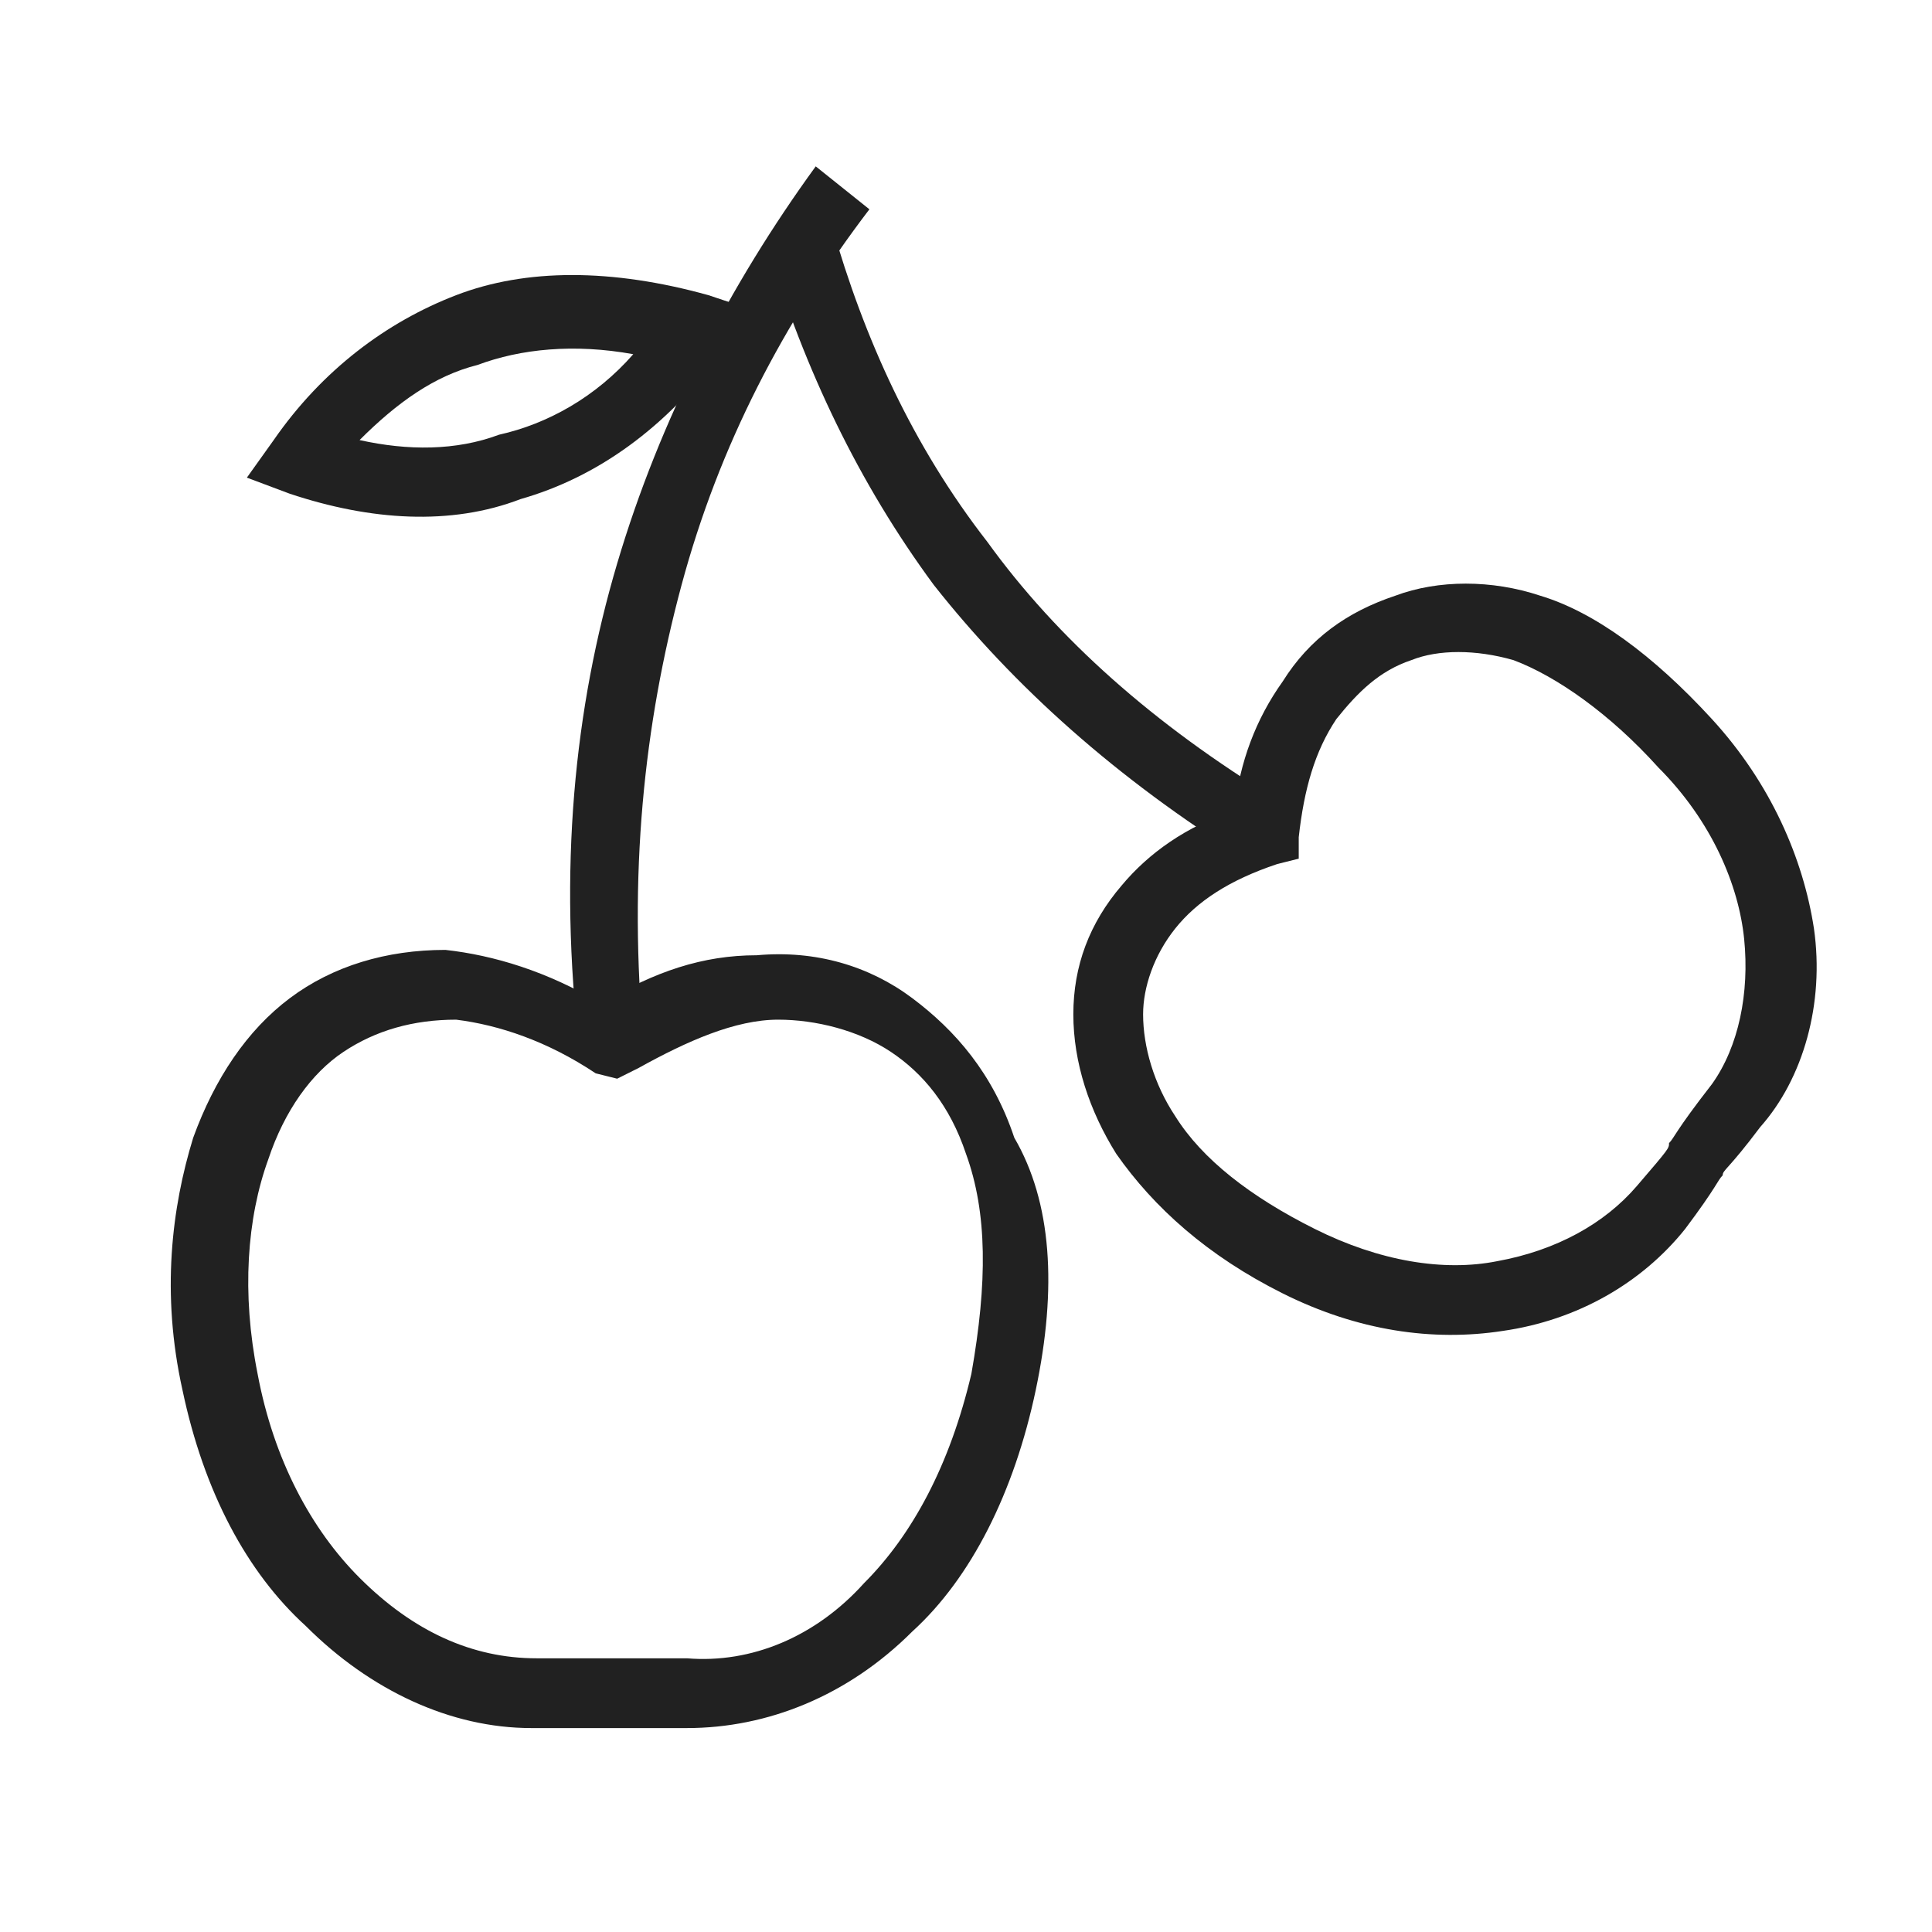
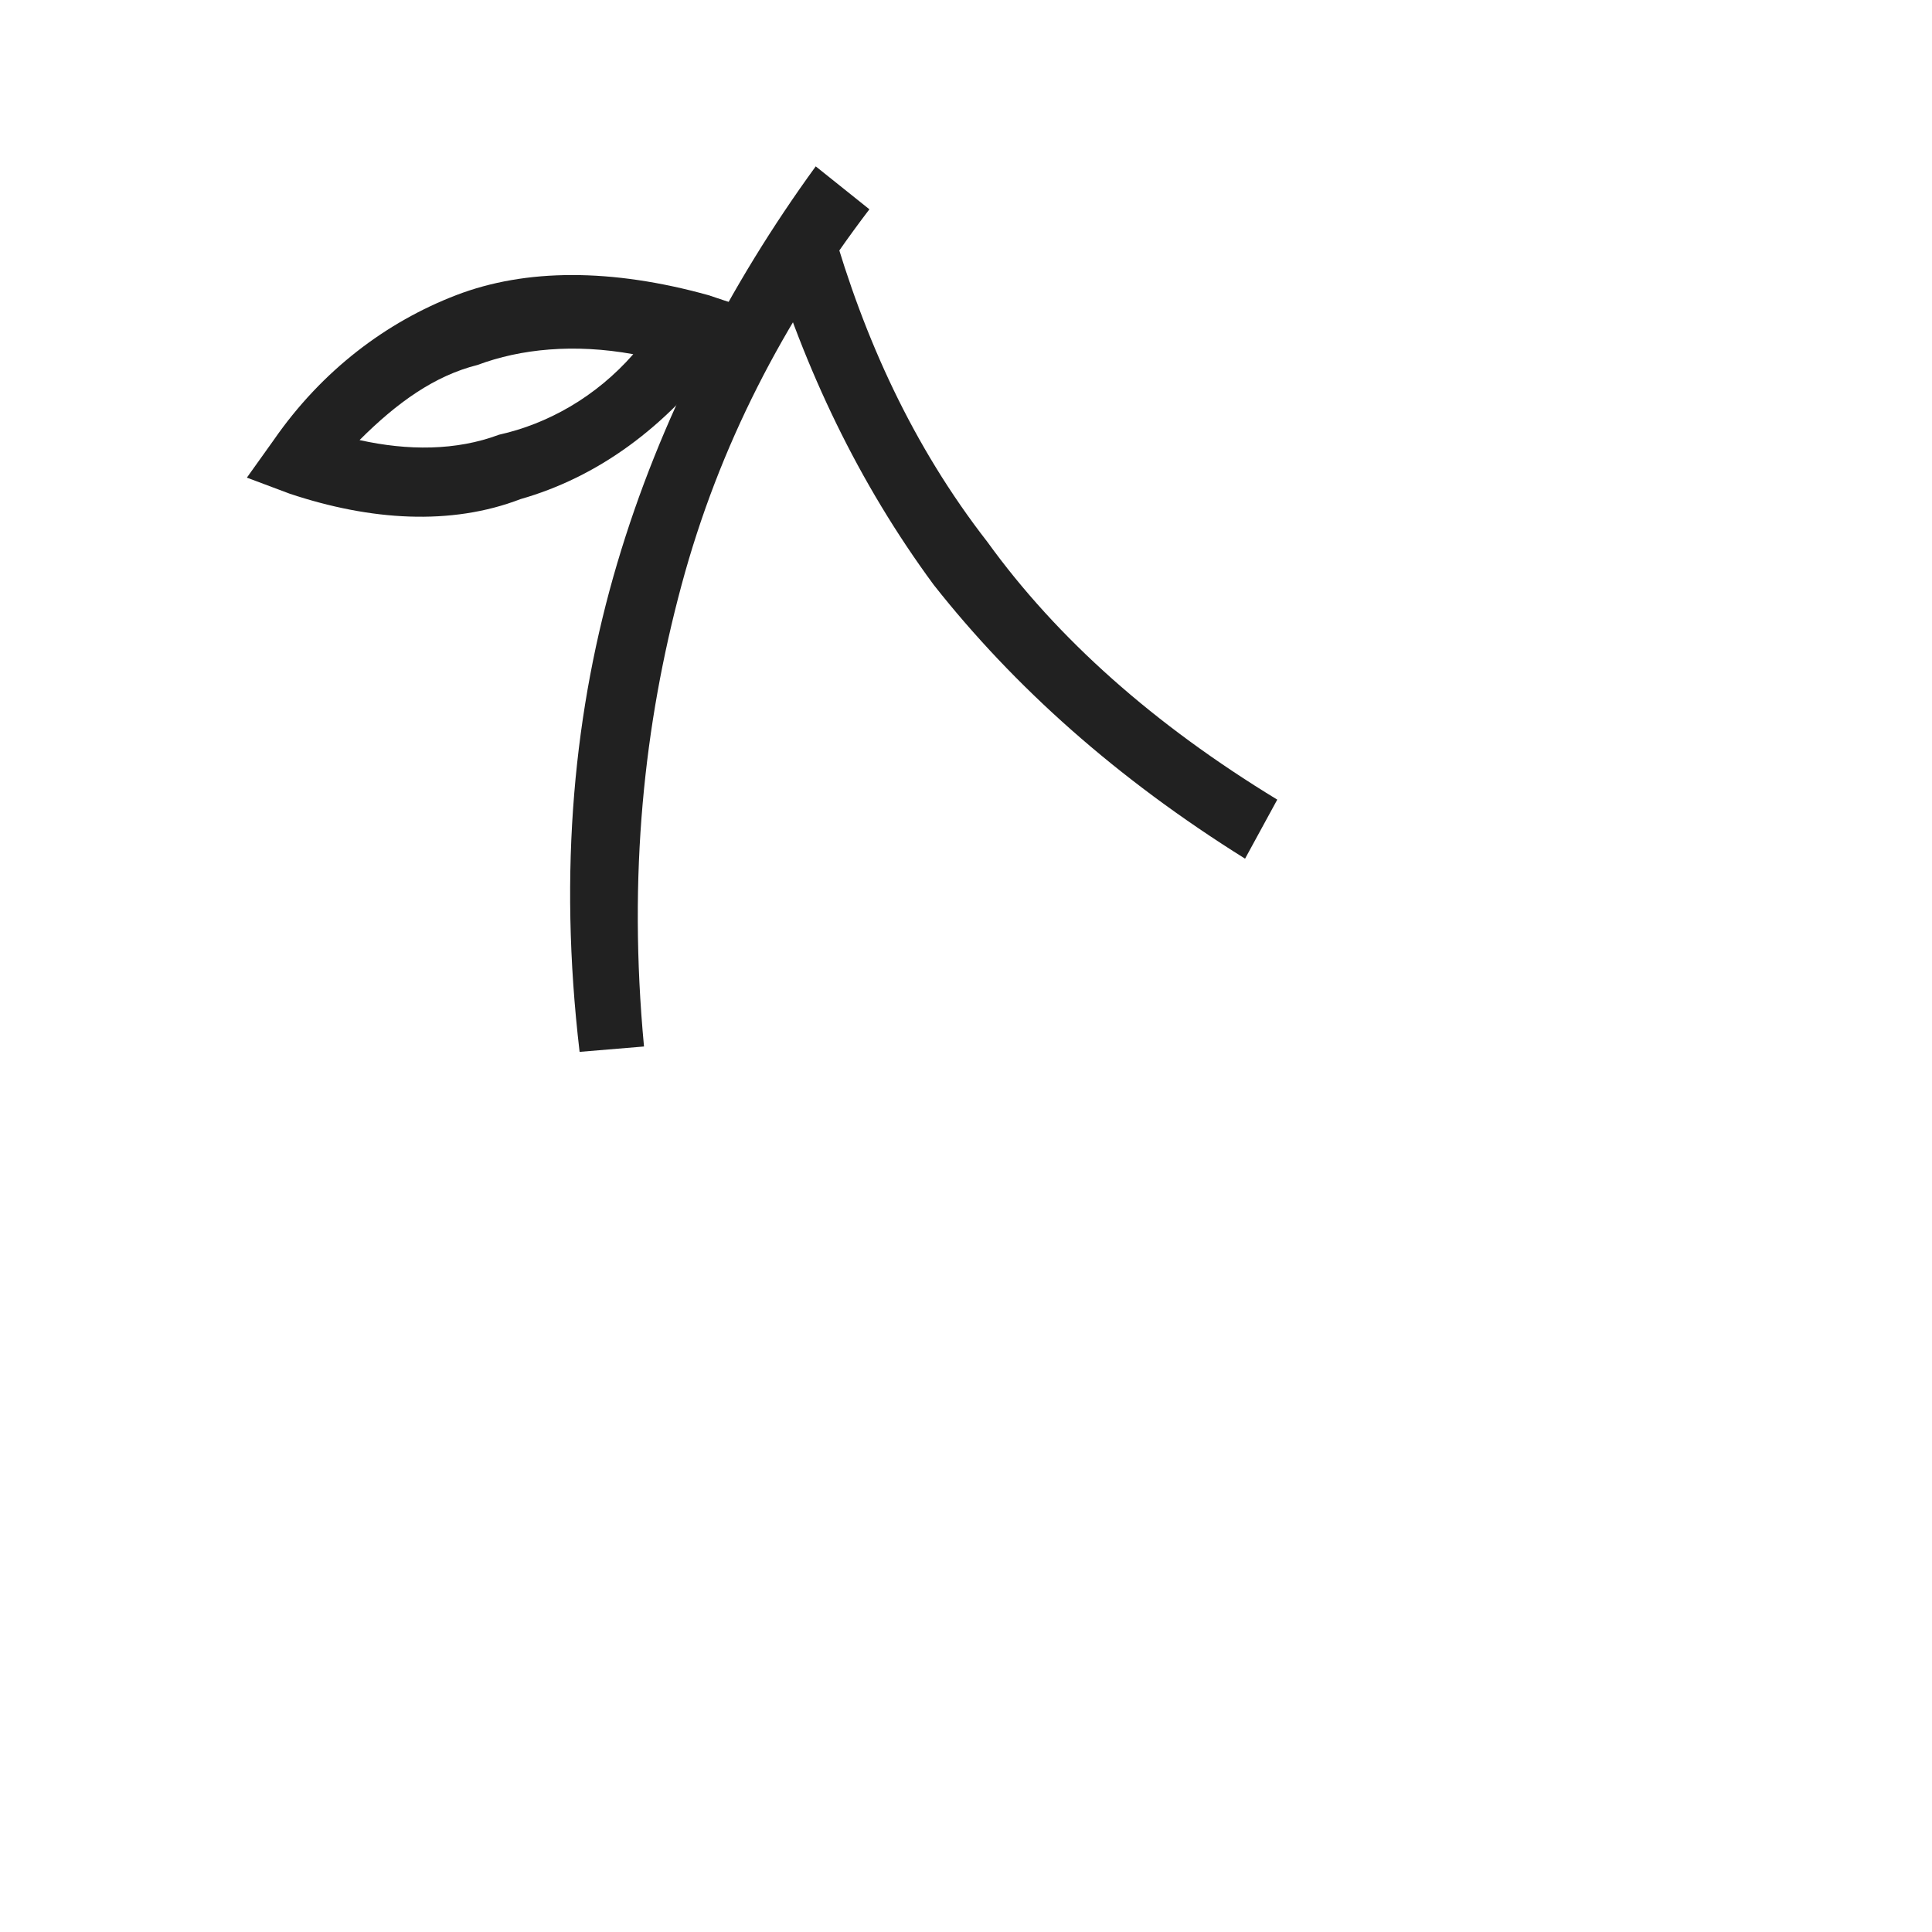
<svg xmlns="http://www.w3.org/2000/svg" version="1.1" id="Layer_3" x="0px" y="0px" viewBox="0 0 36 36" style="enable-background:new 0 0 36 36;" xml:space="preserve">
  <style type="text/css">
	.st0{display:none;}
	.st1{fill:#212121;}
</style>
  <path class="st0" d="M18,3C9.7,3,3,9.7,3,18s6.7,15,15,15s15-6.7,15-15S26.3,3,18,3z M18,31c-7.2,0-13-5.8-13-13S10.8,5,18,5  s13,5.8,13,13S25.2,31,18,31z" />
  <path class="st0" d="M20,24h-1v-9c0-0.6-0.4-1-1-1h-2c-0.6,0-1,0.4-1,1s0.4,1,1,1h1v8h-1c-0.6,0-1,0.4-1,1s0.4,1,1,1h4  c0.6,0,1-0.4,1-1S20.6,24,20,24z" />
  <circle class="st0" cx="18" cy="11" r="1" />
  <g>
    <g>
-       <path class="st1" d="M31.9,13.4c1.1,1.2,1.7,2.6,1.9,3.9c0.2,1.4-0.2,2.8-1,3.7c-0.6,0.8-0.7,0.8-0.7,0.9c-0.1,0.1-0.1,0.2-0.7,1    c-0.8,1-2,1.7-3.4,1.9c-1.3,0.2-2.7,0-4.1-0.7c-1.4-0.7-2.4-1.6-3.1-2.6c-0.5-0.8-0.8-1.7-0.8-2.6c0-0.9,0.3-1.7,0.9-2.4    c0.5-0.6,1.2-1.1,2.1-1.4c0.1-0.9,0.4-1.7,0.9-2.4c0.5-0.8,1.2-1.3,2.1-1.6c0.8-0.3,1.8-0.3,2.7,0C29.7,11.4,30.8,12.2,31.9,13.4    L31.9,13.4z M32.5,17.5c-0.1-1-0.6-2.2-1.6-3.2c-0.9-1-1.9-1.7-2.7-2c-0.7-0.2-1.4-0.2-1.9,0c-0.6,0.2-1,0.6-1.4,1.1    c-0.4,0.6-0.6,1.3-0.7,2.2l0,0.4l-0.4,0.1c-0.9,0.3-1.5,0.7-1.9,1.2c-0.4,0.5-0.6,1.1-0.6,1.6c0,0.6,0.2,1.3,0.6,1.9    c0.5,0.8,1.4,1.5,2.6,2.1c1.2,0.6,2.4,0.8,3.4,0.6c1.1-0.2,2-0.7,2.6-1.4c0.6-0.7,0.6-0.7,0.6-0.8c0.1-0.1,0.1-0.2,0.8-1.1    C32.4,19.5,32.6,18.5,32.5,17.5z" />
      <path class="st1" d="M23.2,16c-2.4-1.5-4.3-3.2-5.8-5.1c-1.4-1.9-2.4-4-3.1-6.3l1.2-0.4c0.6,2.1,1.5,4.1,2.9,5.9    c1.3,1.8,3.1,3.4,5.4,4.8L23.2,16z" />
-       <path class="st1" d="M19.3,25.9c-0.4,1.9-1.2,3.5-2.3,4.5c-1.2,1.2-2.7,1.8-4.2,1.8c-1.2,0-1.3,0-1.4,0c-0.1,0-0.3,0-1.5,0    c-1.5,0-3-0.7-4.2-1.9c-1.1-1-1.9-2.5-2.3-4.4c-0.4-1.8-0.2-3.4,0.2-4.7c0.4-1.1,1-2,1.8-2.6c0.8-0.6,1.8-0.9,2.9-0.9    c0.9,0.1,1.9,0.4,2.9,1c1-0.6,1.9-0.9,2.9-0.9c1.1-0.1,2.1,0.2,2.9,0.8c0.8,0.6,1.5,1.4,1.9,2.6C19.6,22.4,19.7,24,19.3,25.9    L19.3,25.9z M16.1,29.5c0.9-0.9,1.6-2.2,2-3.9c0.3-1.7,0.3-3-0.1-4.1c-0.3-0.9-0.8-1.5-1.4-1.9c-0.6-0.4-1.4-0.6-2.1-0.6    c-0.8,0-1.7,0.4-2.6,0.9l-0.4,0.2L11.1,20c-0.9-0.6-1.8-0.9-2.6-1c-0.8,0-1.5,0.2-2.1,0.6c-0.6,0.4-1.1,1.1-1.4,2    c-0.4,1.1-0.5,2.5-0.2,4c0.3,1.6,1,2.9,1.9,3.8c1,1,2.1,1.5,3.3,1.5c1.1,0,1.1,0,1.2,0c0.1,0,0.3,0,1.6,0    C14,31,15.2,30.5,16.1,29.5z" />
      <path class="st1" d="M10.8,19.6c-0.4-3.4-0.1-6.4,0.7-9.1c0.8-2.7,2.1-5.2,3.7-7.4l1,0.8c-1.6,2.1-2.8,4.4-3.5,7    c-0.7,2.6-1,5.4-0.7,8.6L10.8,19.6z" />
      <path class="st1" d="M11.8,6.6c-1.1-0.2-2.1-0.1-2.9,0.2C8.1,7,7.4,7.5,6.7,8.2c0.9,0.2,1.8,0.2,2.6-0.1    C10.2,7.9,11.1,7.4,11.8,6.6L11.8,6.6z M8.5,5.5c1.3-0.5,2.9-0.5,4.7,0l0.9,0.3l-0.6,0.7C12.4,8,11.1,8.9,9.7,9.3    C8.4,9.8,6.9,9.7,5.4,9.2L4.6,8.9l0.5-0.7C6,6.9,7.2,6,8.5,5.5z" />
    </g>
  </g>
</svg>